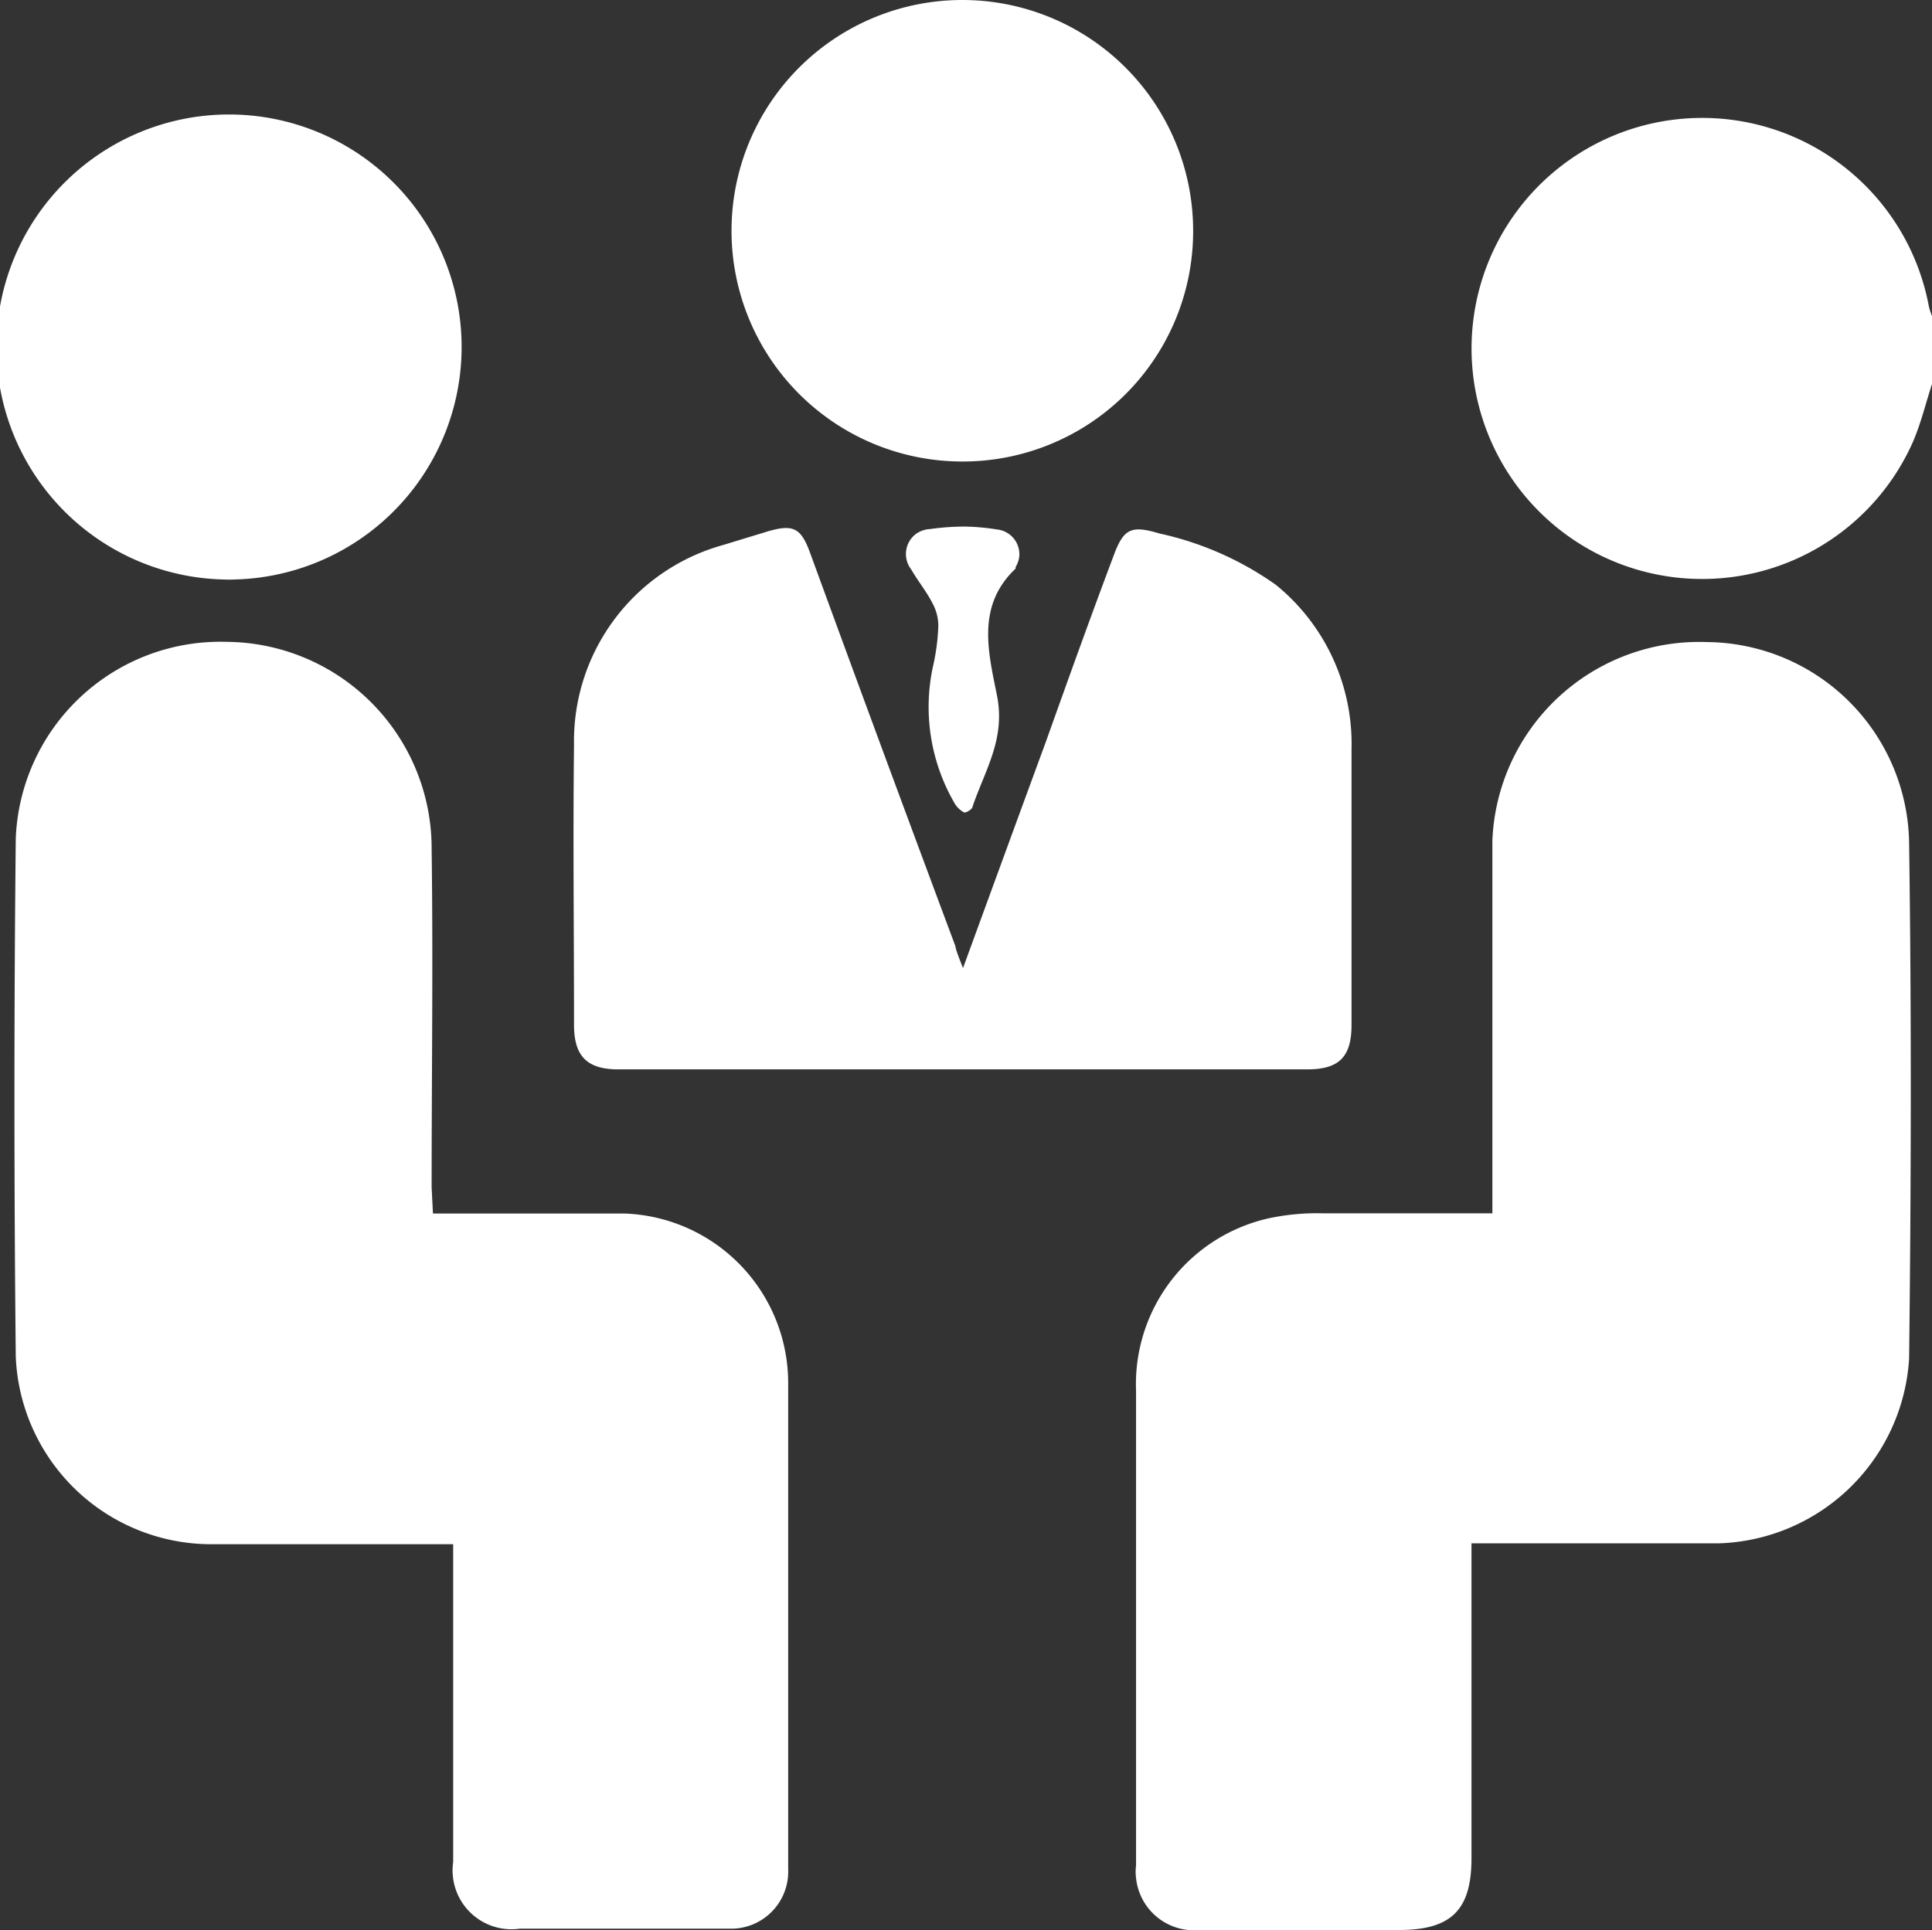
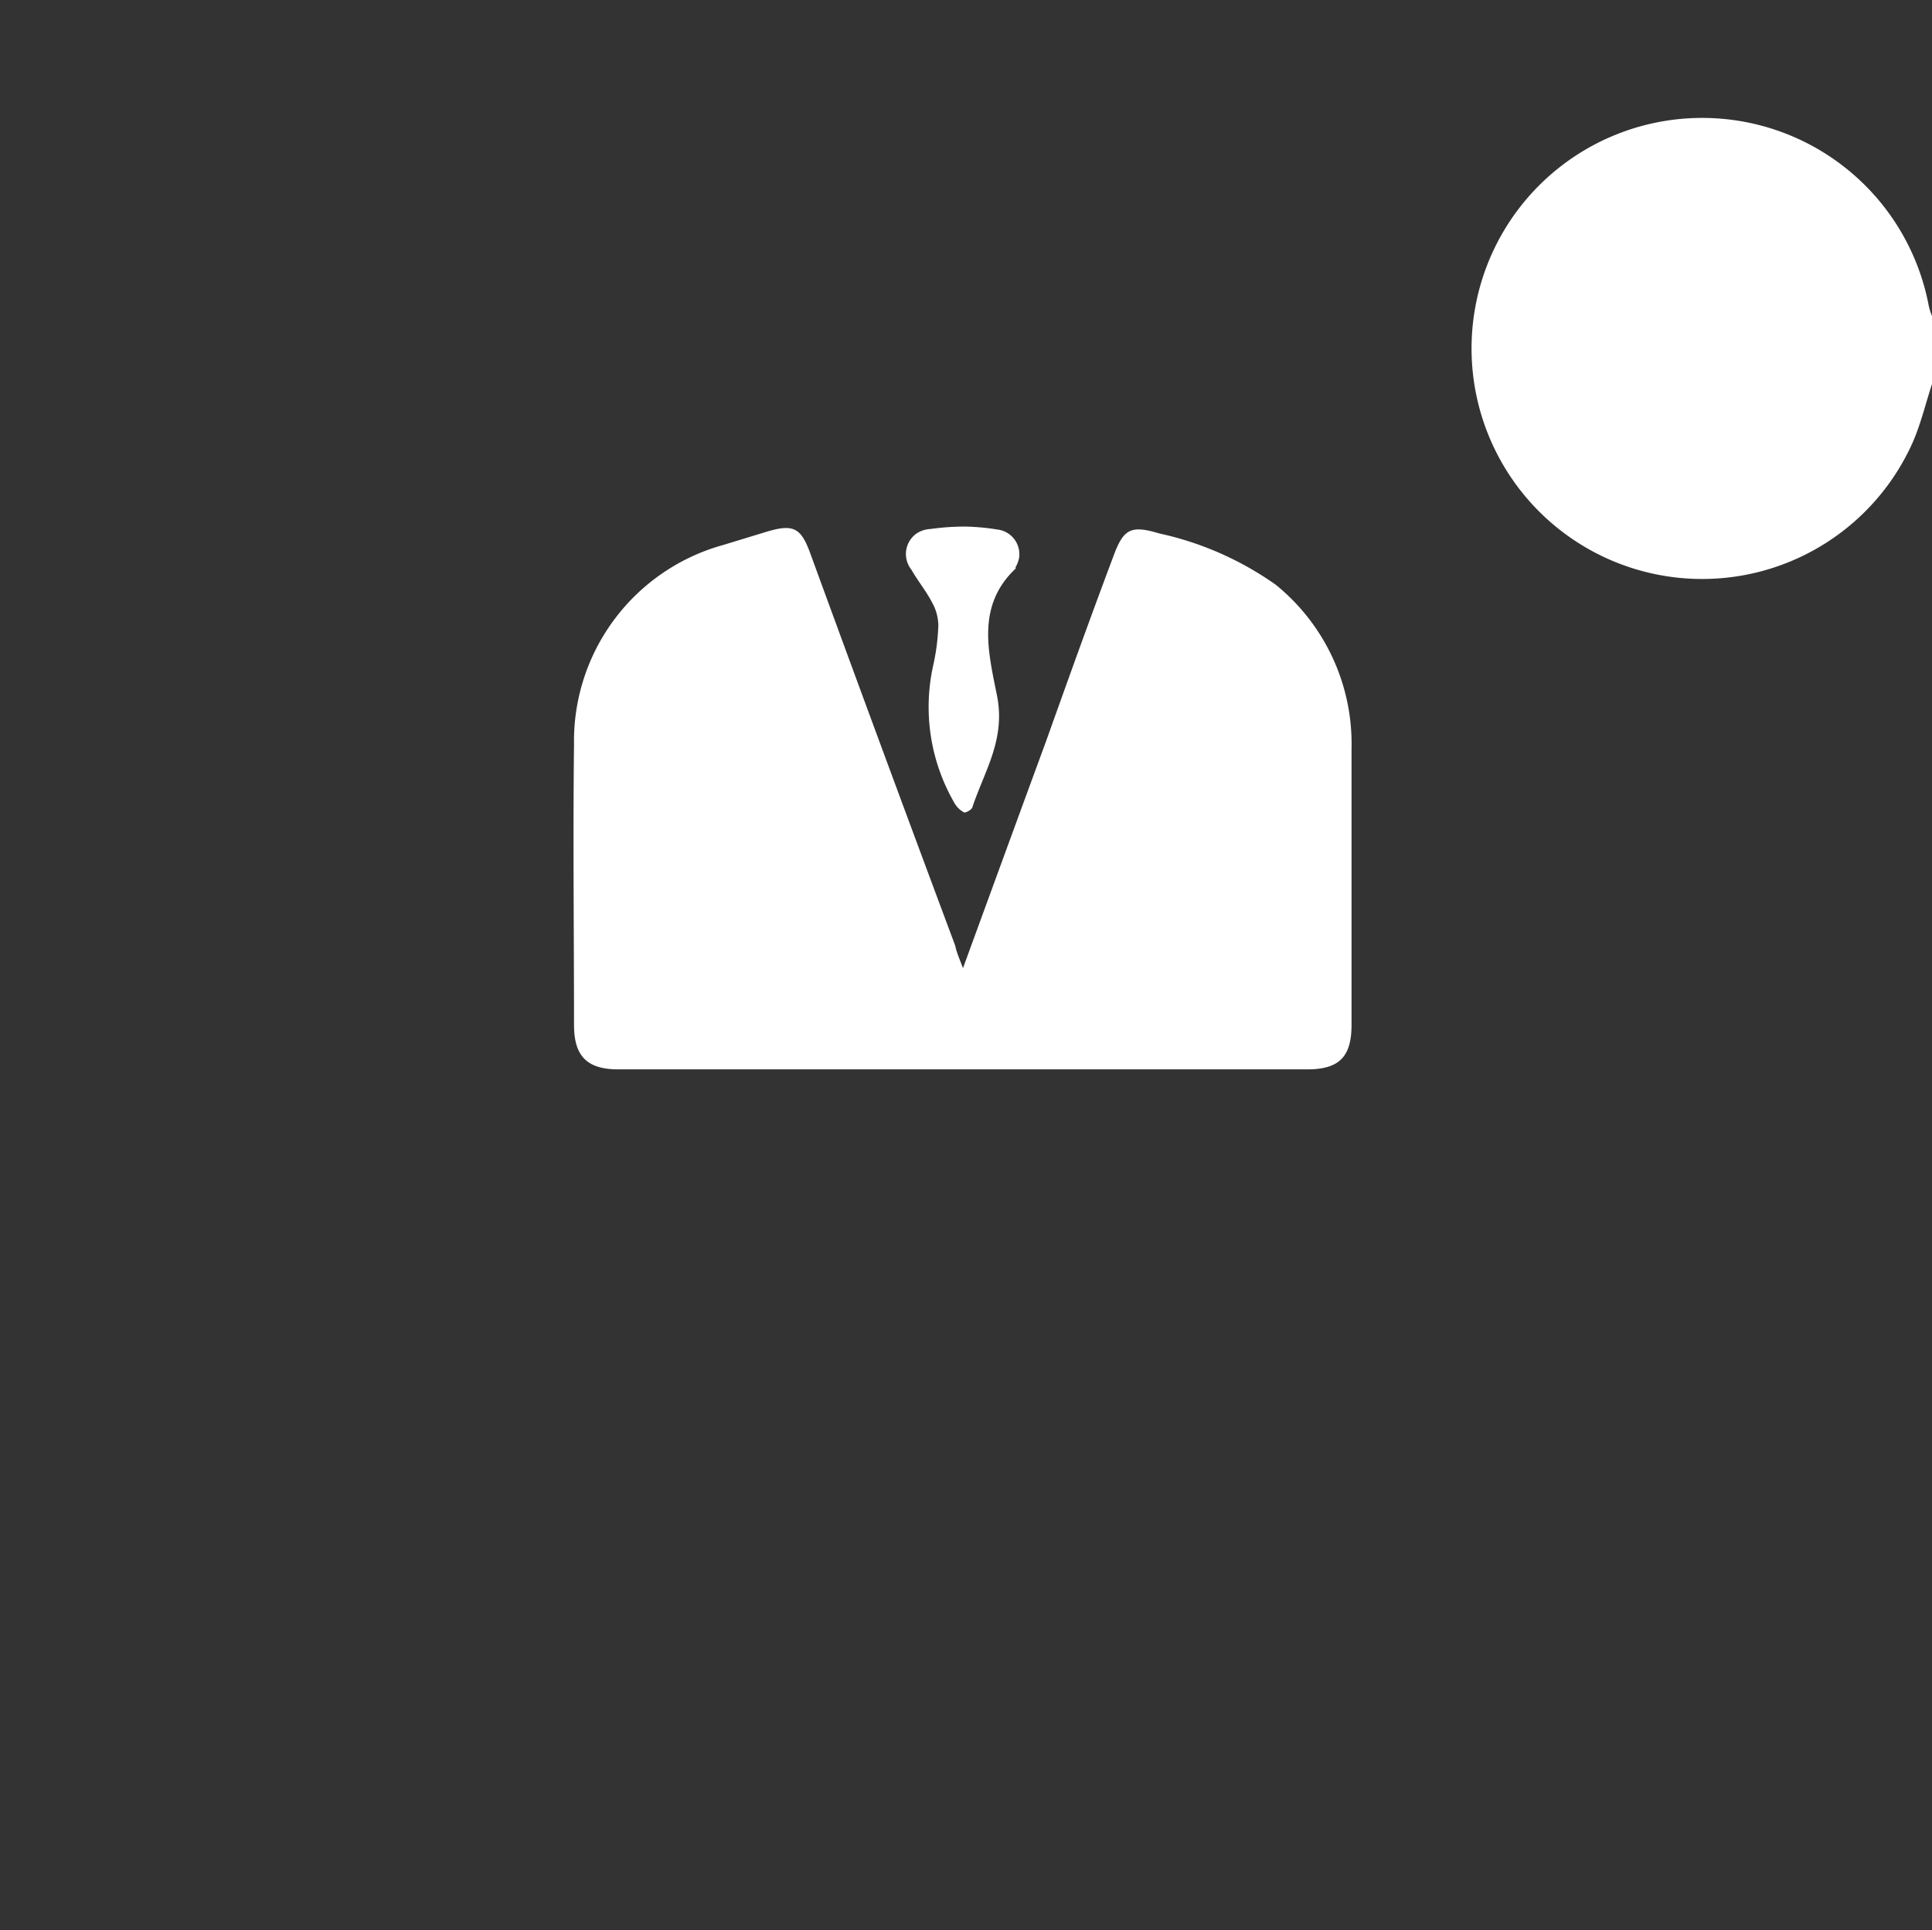
<svg xmlns="http://www.w3.org/2000/svg" viewBox="0 0 86.97 86.91">
  <rect x="0" y="0" width="86.97" height="86.91" fill="#333333" stroke="none" />
  <defs>
    <style>.cls-1{fill:#fff;}</style>
  </defs>
  <title>mockplacements</title>
  <g id="Layer_2" data-name="Layer 2">
    <g id="Layer_1-2" data-name="Layer 1">
      <g id="pg_1_front" data-name="pg 1 front">
        <path class="cls-1" d="M87,17.2c-.31.93-.53,1.9-.93,2.79a10.38,10.38,0,1,1,.75-6.24,2.72,2.72,0,0,0,.18.55Z" />
-         <path class="cls-1" d="M19.49,54.64H28.1a7.64,7.64,0,0,1,7.38,7.72v21.8A2.57,2.57,0,0,1,33,86.84h-9.6a2.65,2.65,0,0,1-3-3V69.53h-11A8.81,8.81,0,0,1,.71,61.08Q.59,49.41.71,37.75A9.22,9.22,0,0,1,10.2,28.9a9.3,9.3,0,0,1,9.23,9.32c.07,5.08,0,10.16,0,15.24Z" />
-         <path class="cls-1" d="M67.18,54.64V37.86a9.32,9.32,0,0,1,9.66-8.95A9.18,9.18,0,0,1,85.94,38c.11,7.72.09,15.44,0,23.16a8.86,8.86,0,0,1-8.55,8.33H66.24V83.67c0,2.33-.91,3.23-3.26,3.23H54a2.62,2.62,0,0,1-2.86-2.34,2.1,2.1,0,0,1,0-.56V62.62a7.65,7.65,0,0,1,6-7.77,10.41,10.41,0,0,1,2.37-.22h7.62Z" />
        <path class="cls-1" d="M43.35,43.59c1.3-3.56,2.51-6.87,3.73-10.19,1-2.8,2-5.59,3.05-8.38.45-1.22.79-1.38,2.06-1a14.33,14.33,0,0,1,5.24,2.31,9.22,9.22,0,0,1,3.41,7.39V46.15c0,1.45-.57,2-2,2h-31c-1.39,0-2-.57-2-2,0-4.2-.05-8.41,0-12.61a9.16,9.16,0,0,1,6.71-9l2-.61c1.16-.34,1.51-.17,1.93,1Q39.71,33.77,43,42.58C43.05,42.84,43.16,43.1,43.35,43.59Z" />
-         <path class="cls-1" d="M10,26.09a10.47,10.47,0,1,1,.62,0C10.44,26.1,10.23,26.1,10,26.09Z" />
-         <path class="cls-1" d="M43.33,20.78a10.39,10.39,0,1,1,10.38-10.4v0A10.37,10.37,0,0,1,43.36,20.78Z" />
        <path class="cls-1" d="M43.45,23.71a10,10,0,0,1,1.43.13,1.12,1.12,0,0,1,1,1.24,1.21,1.21,0,0,1-.16.45v.07c-1.78,1.68-1.23,3.76-.84,5.72s-.54,3.35-1.1,5c0,.12-.31.29-.38.26a1.08,1.08,0,0,1-.45-.45A8.62,8.62,0,0,1,42,30a9.67,9.67,0,0,0,.24-1.85,2.17,2.17,0,0,0-.27-1c-.27-.53-.66-1-.95-1.51a1.13,1.13,0,0,1,.2-1.59,1.2,1.2,0,0,1,.66-.23A11,11,0,0,1,43.45,23.71Z" />
      </g>
    </g>
  </g>
</svg>